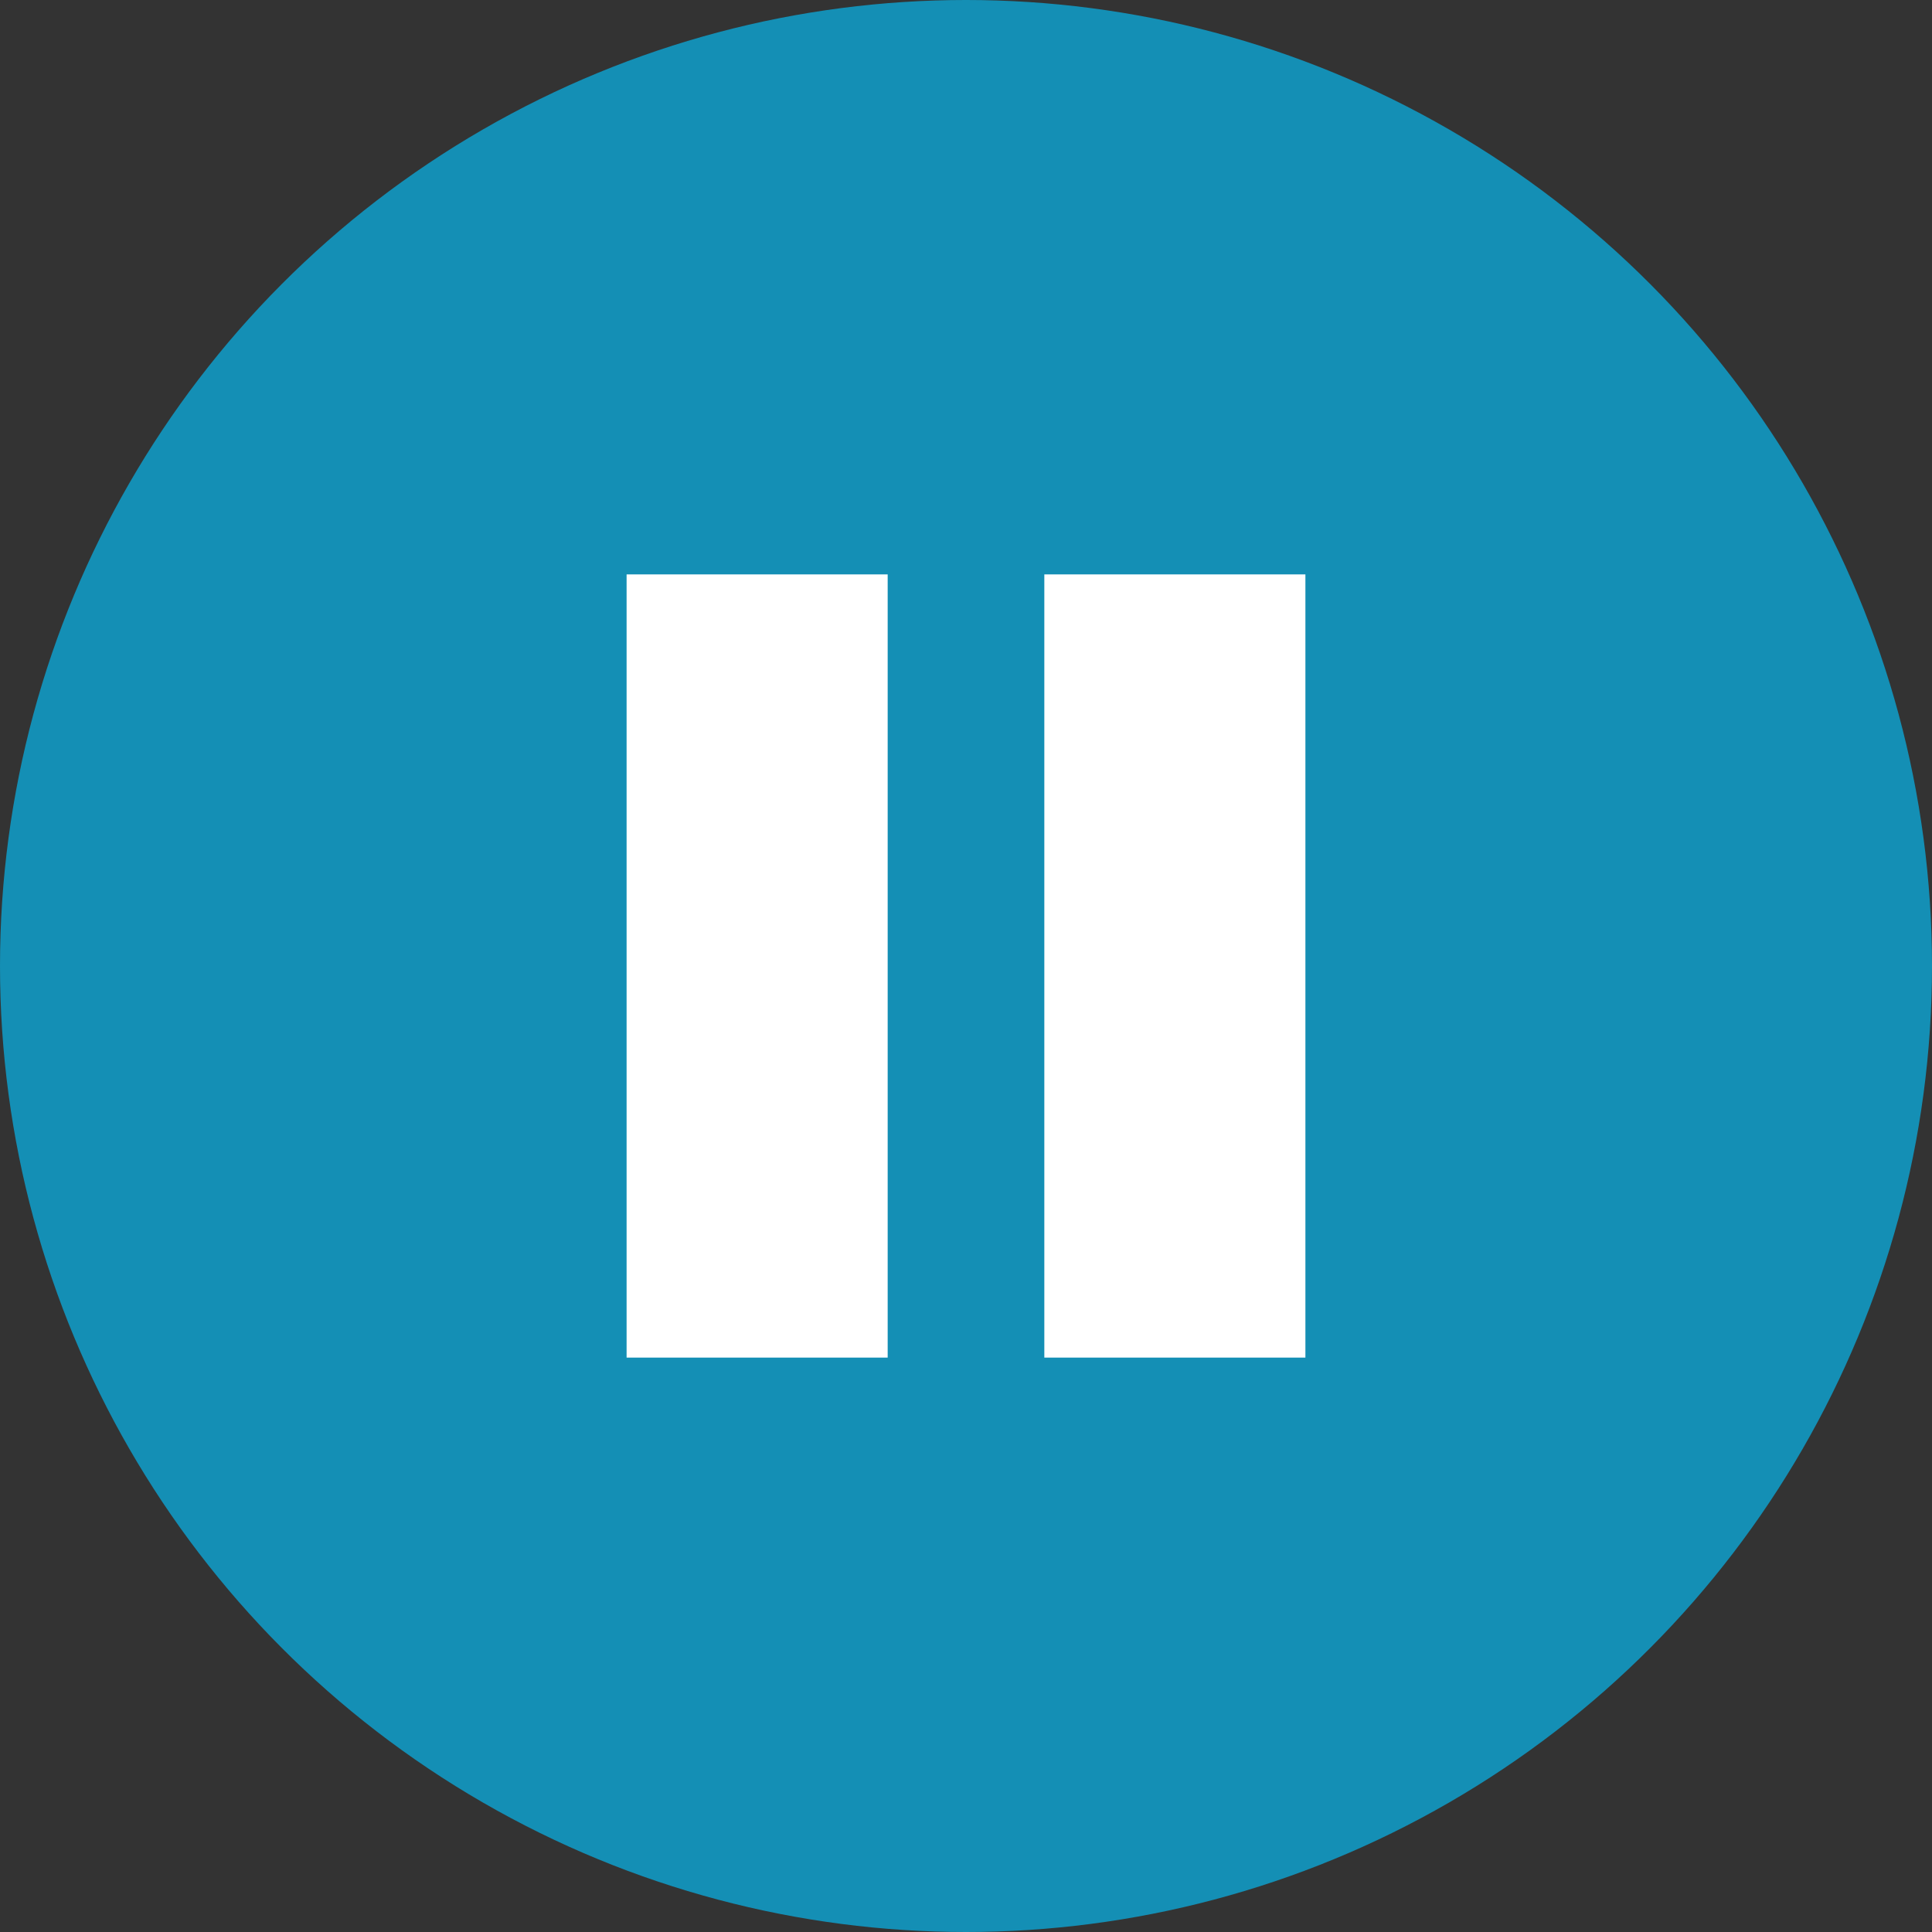
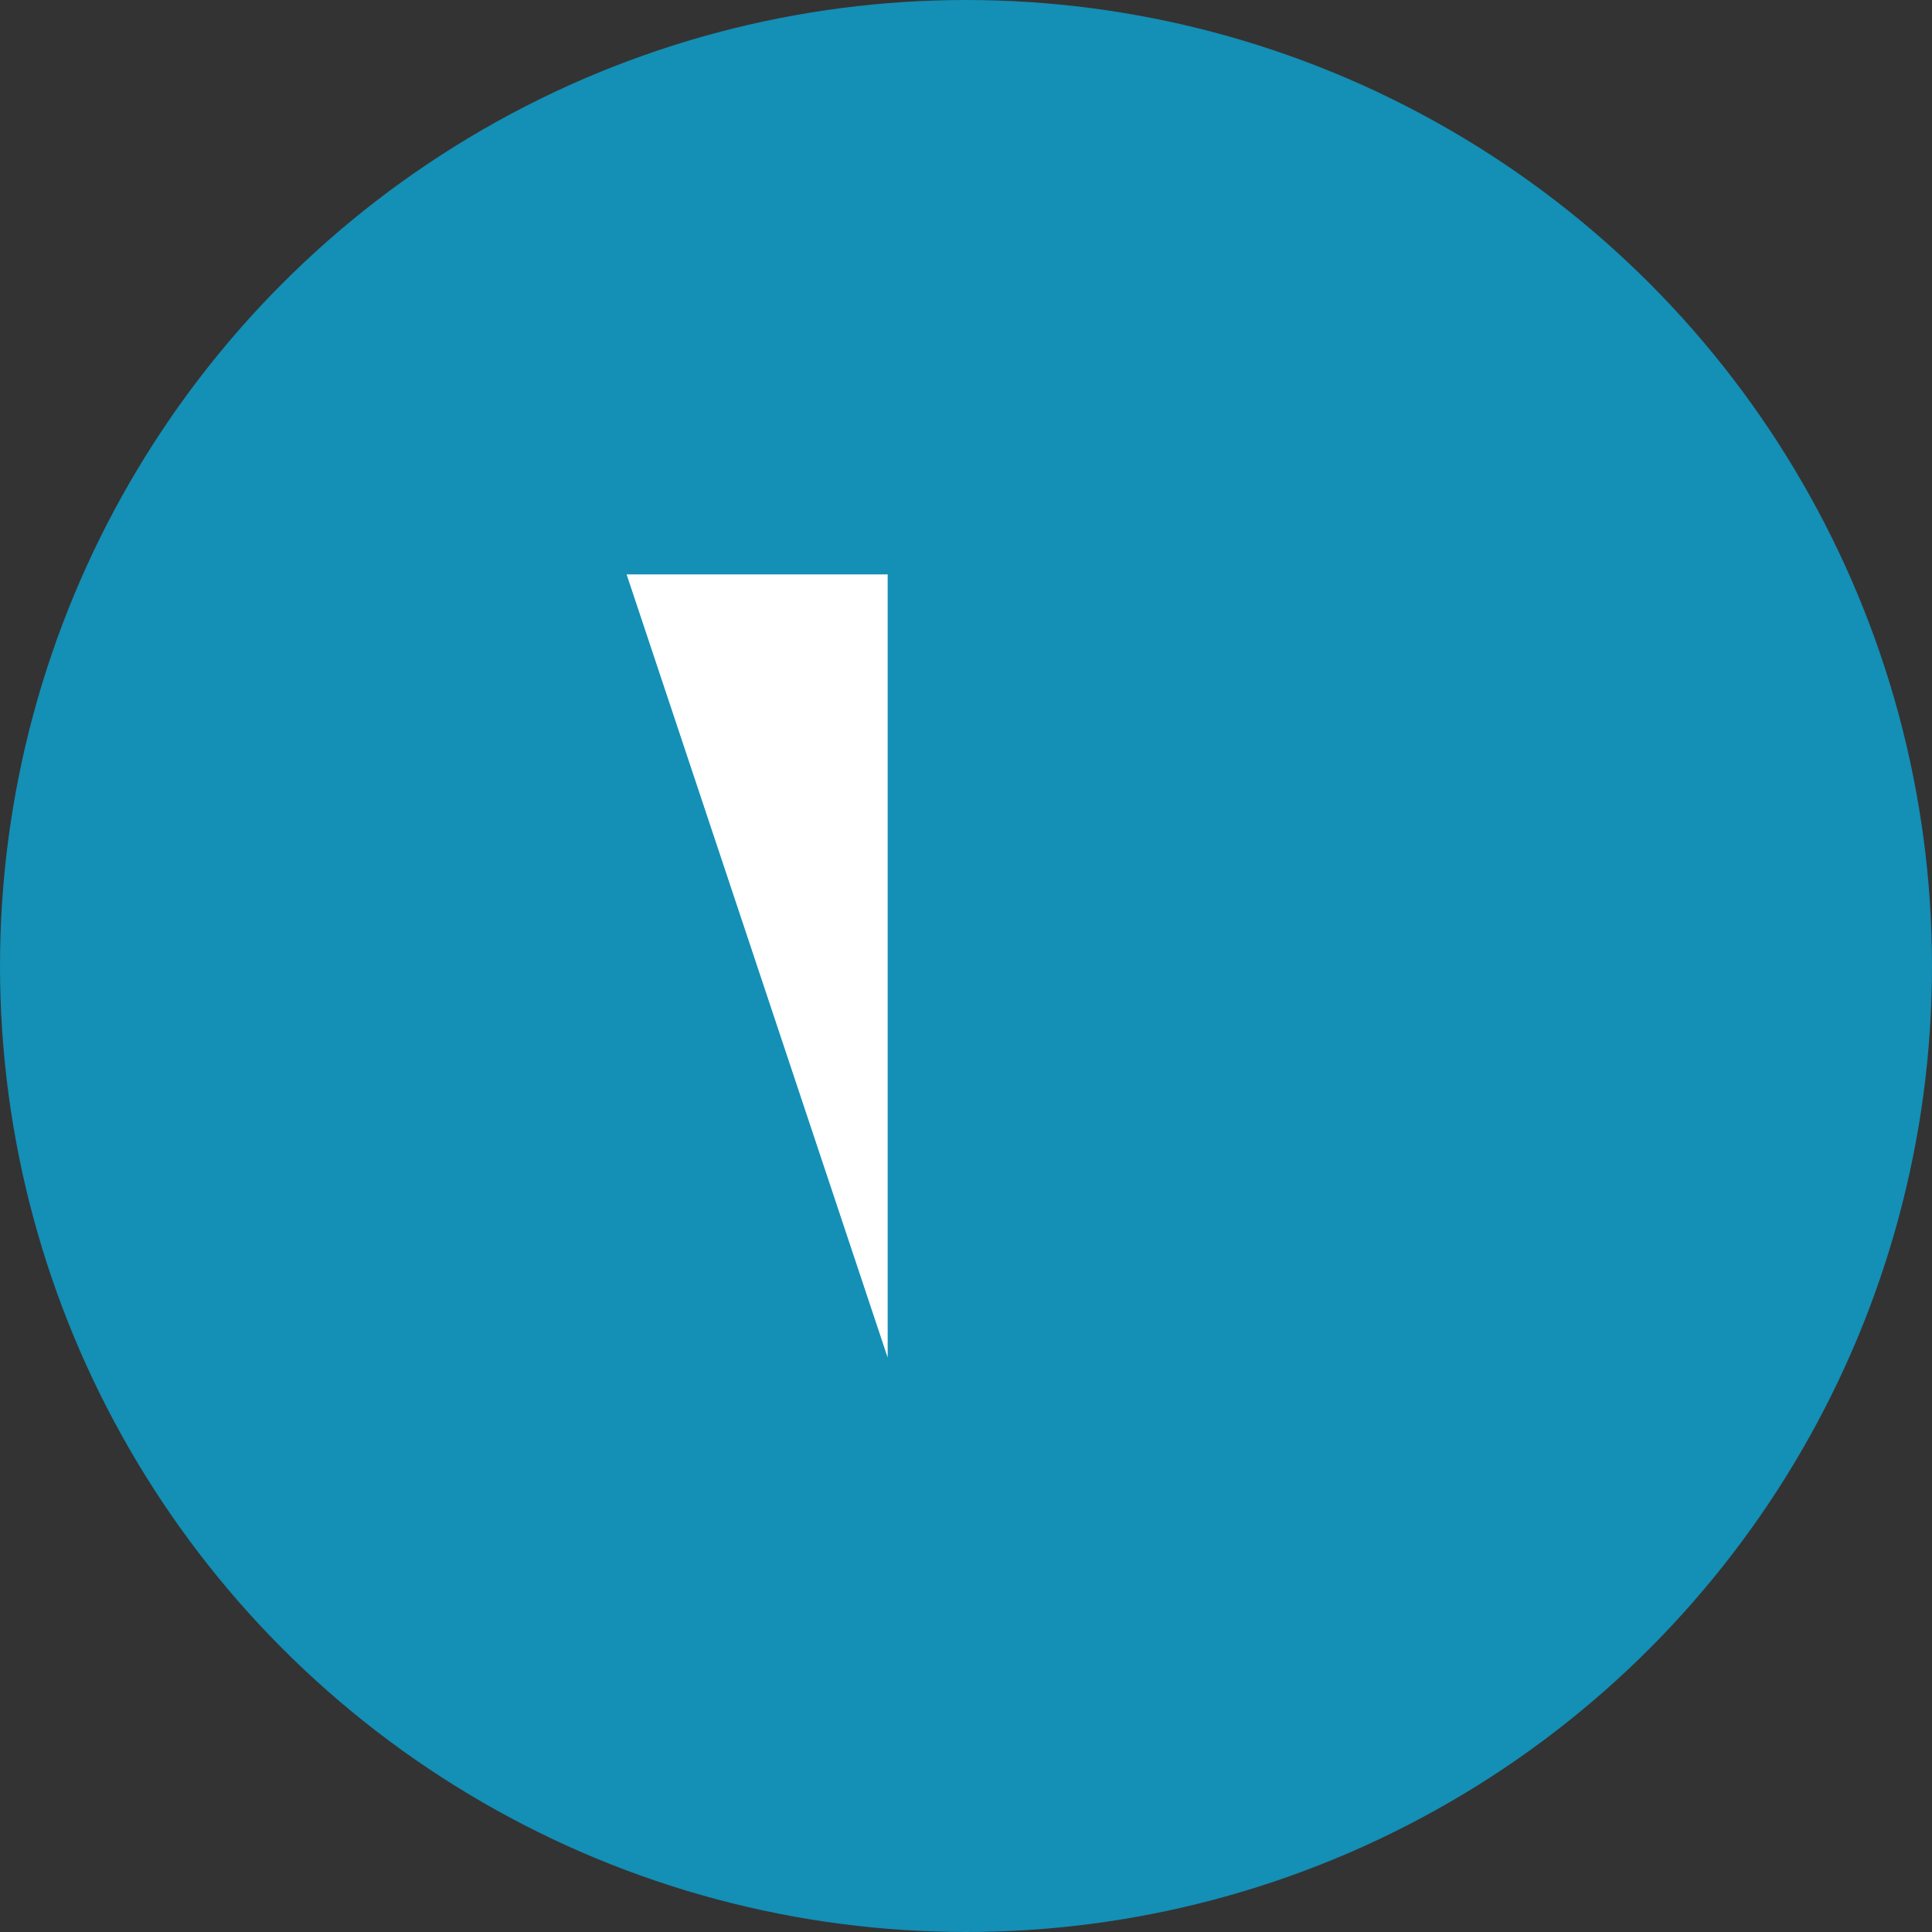
<svg xmlns="http://www.w3.org/2000/svg" width="37" height="37">
  <rect width="100%" height="100%" fill="#333333" stroke="none" />
  <g id="グループ_286" data-name="グループ 286" transform="translate(-1338 -512)">
    <circle id="楕円形_7" data-name="楕円形 7" cx="18.5" cy="18.5" r="18.5" transform="translate(1338 512)" fill="#148fb5" />
    <g id="グループ_143" data-name="グループ 143" fill="#fff">
-       <path id="長方形_348" data-name="長方形 348" transform="translate(1350 523)" d="M0 0h5v15H0z" />
-       <path id="長方形_349" data-name="長方形 349" transform="translate(1358 523)" d="M0 0h5v15H0z" />
+       <path id="長方形_348" data-name="長方形 348" transform="translate(1350 523)" d="M0 0h5v15z" />
    </g>
  </g>
</svg>